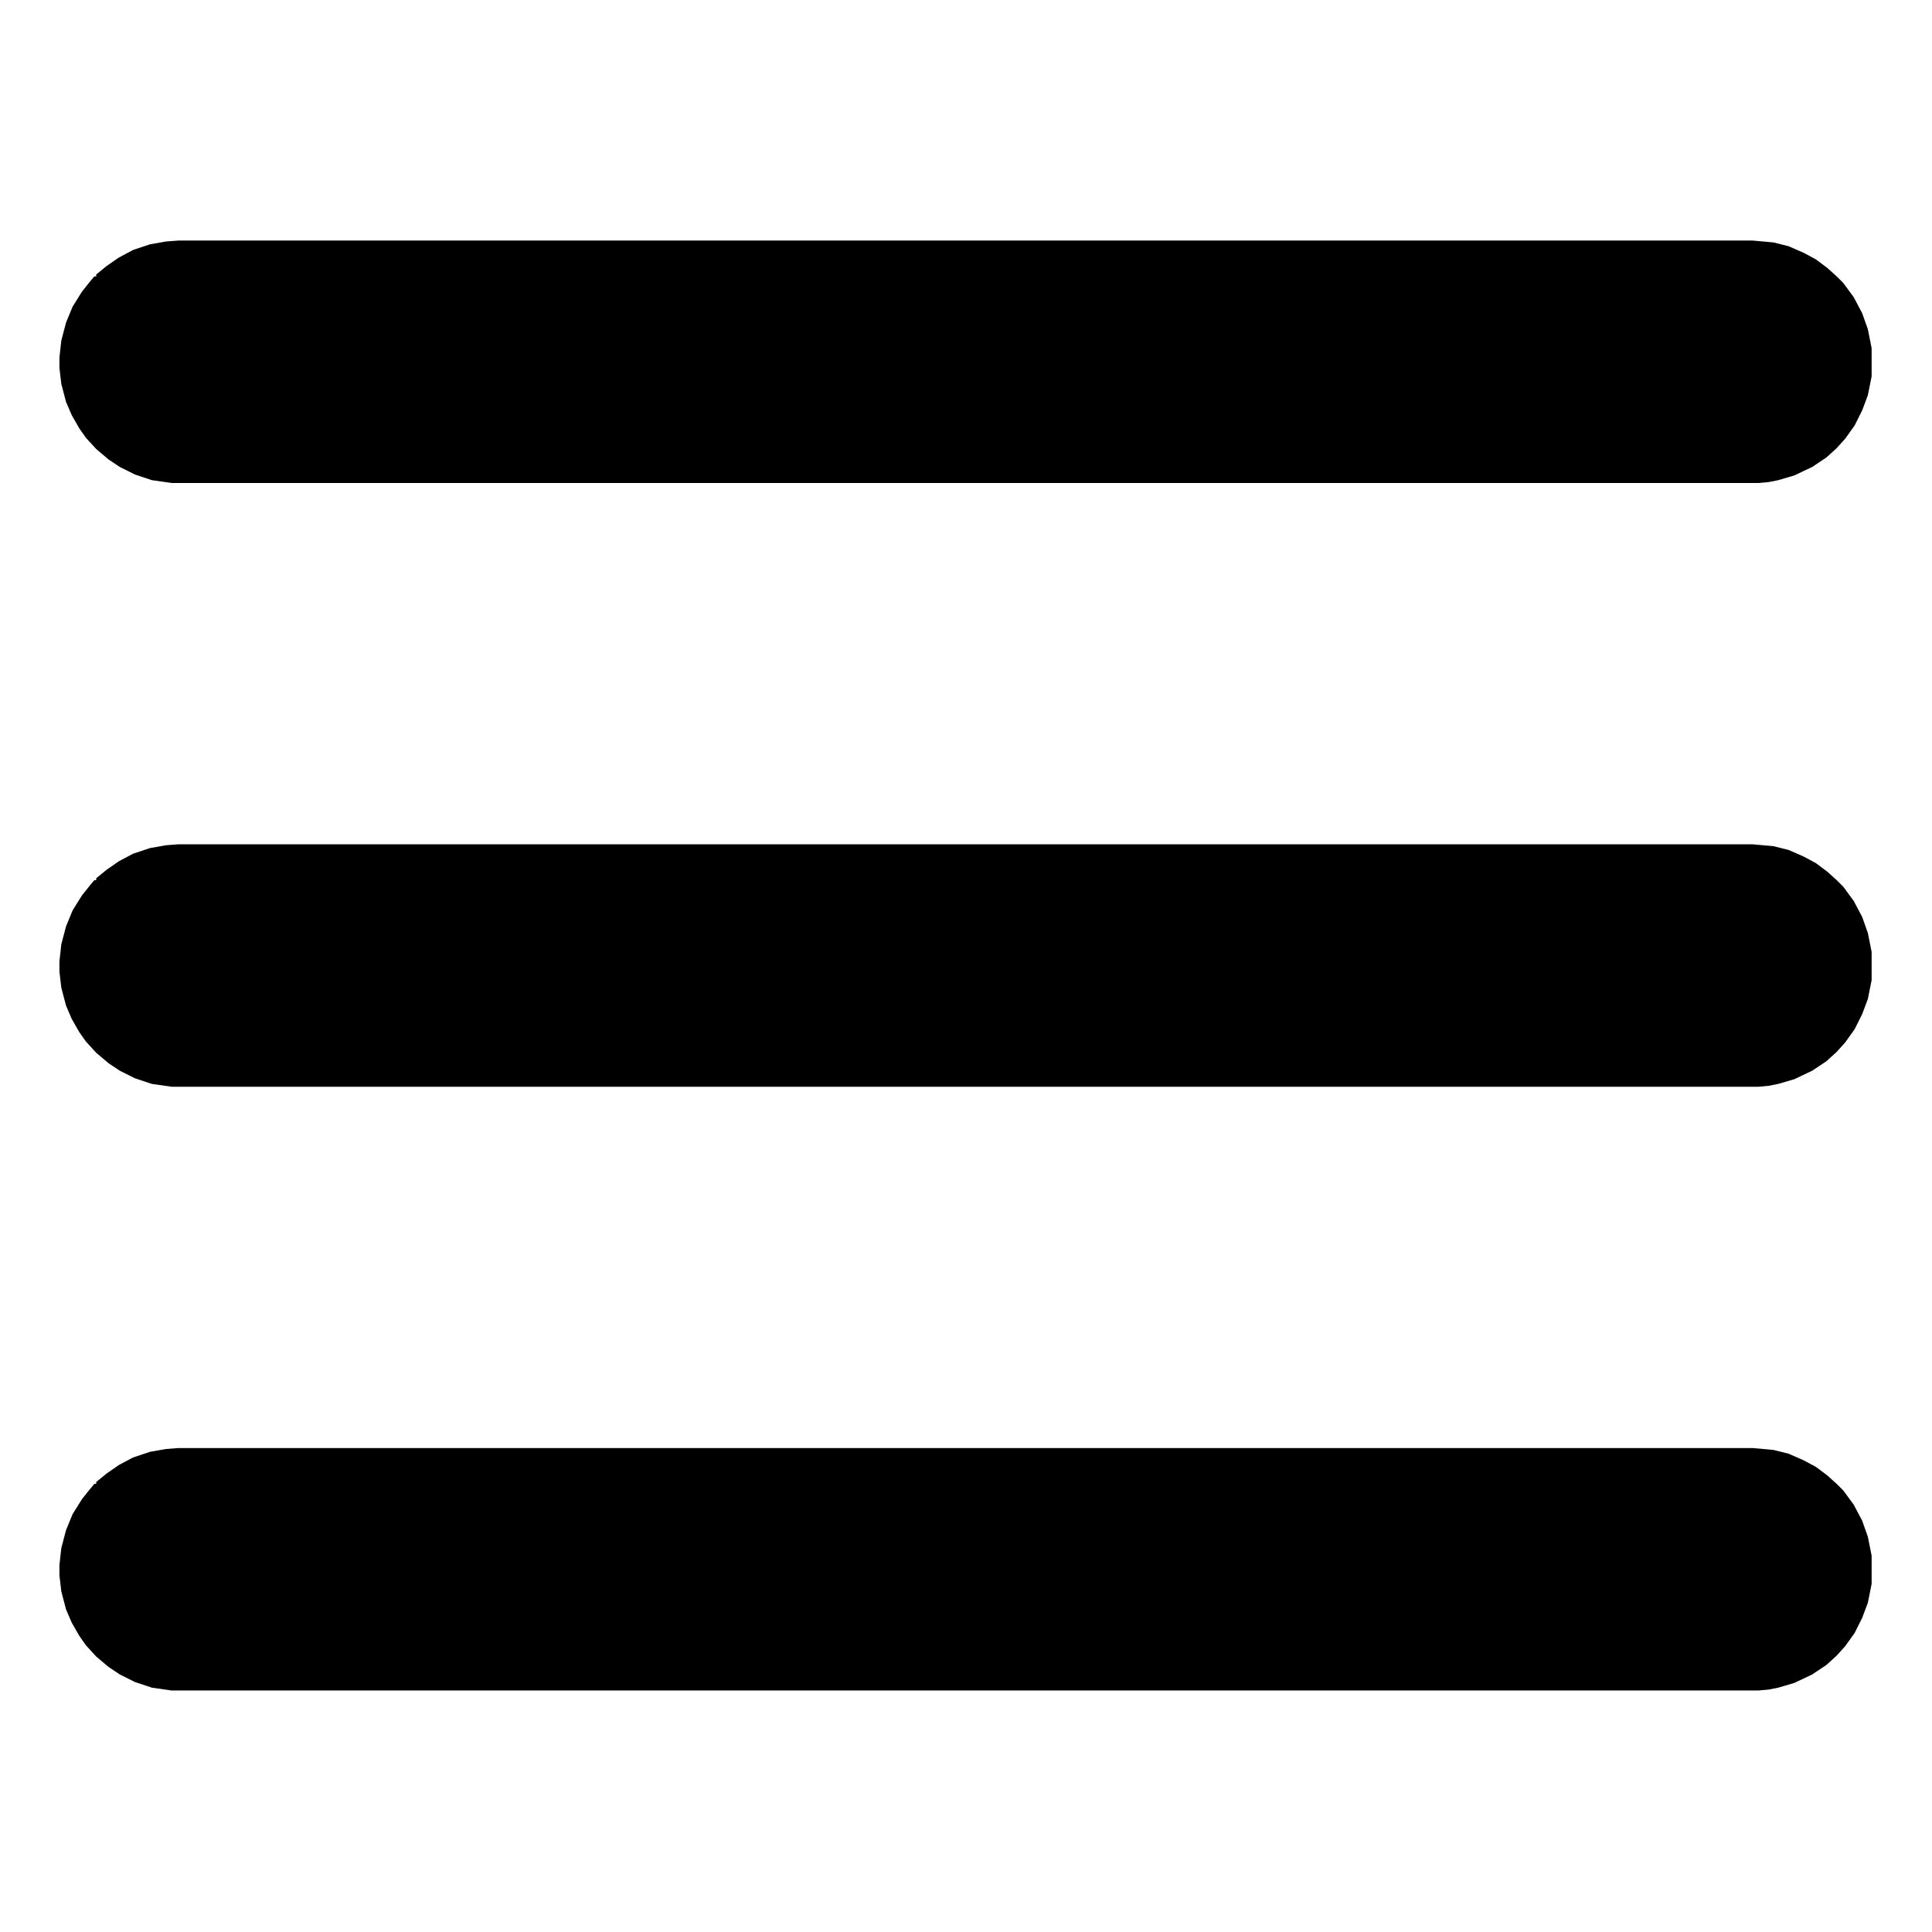
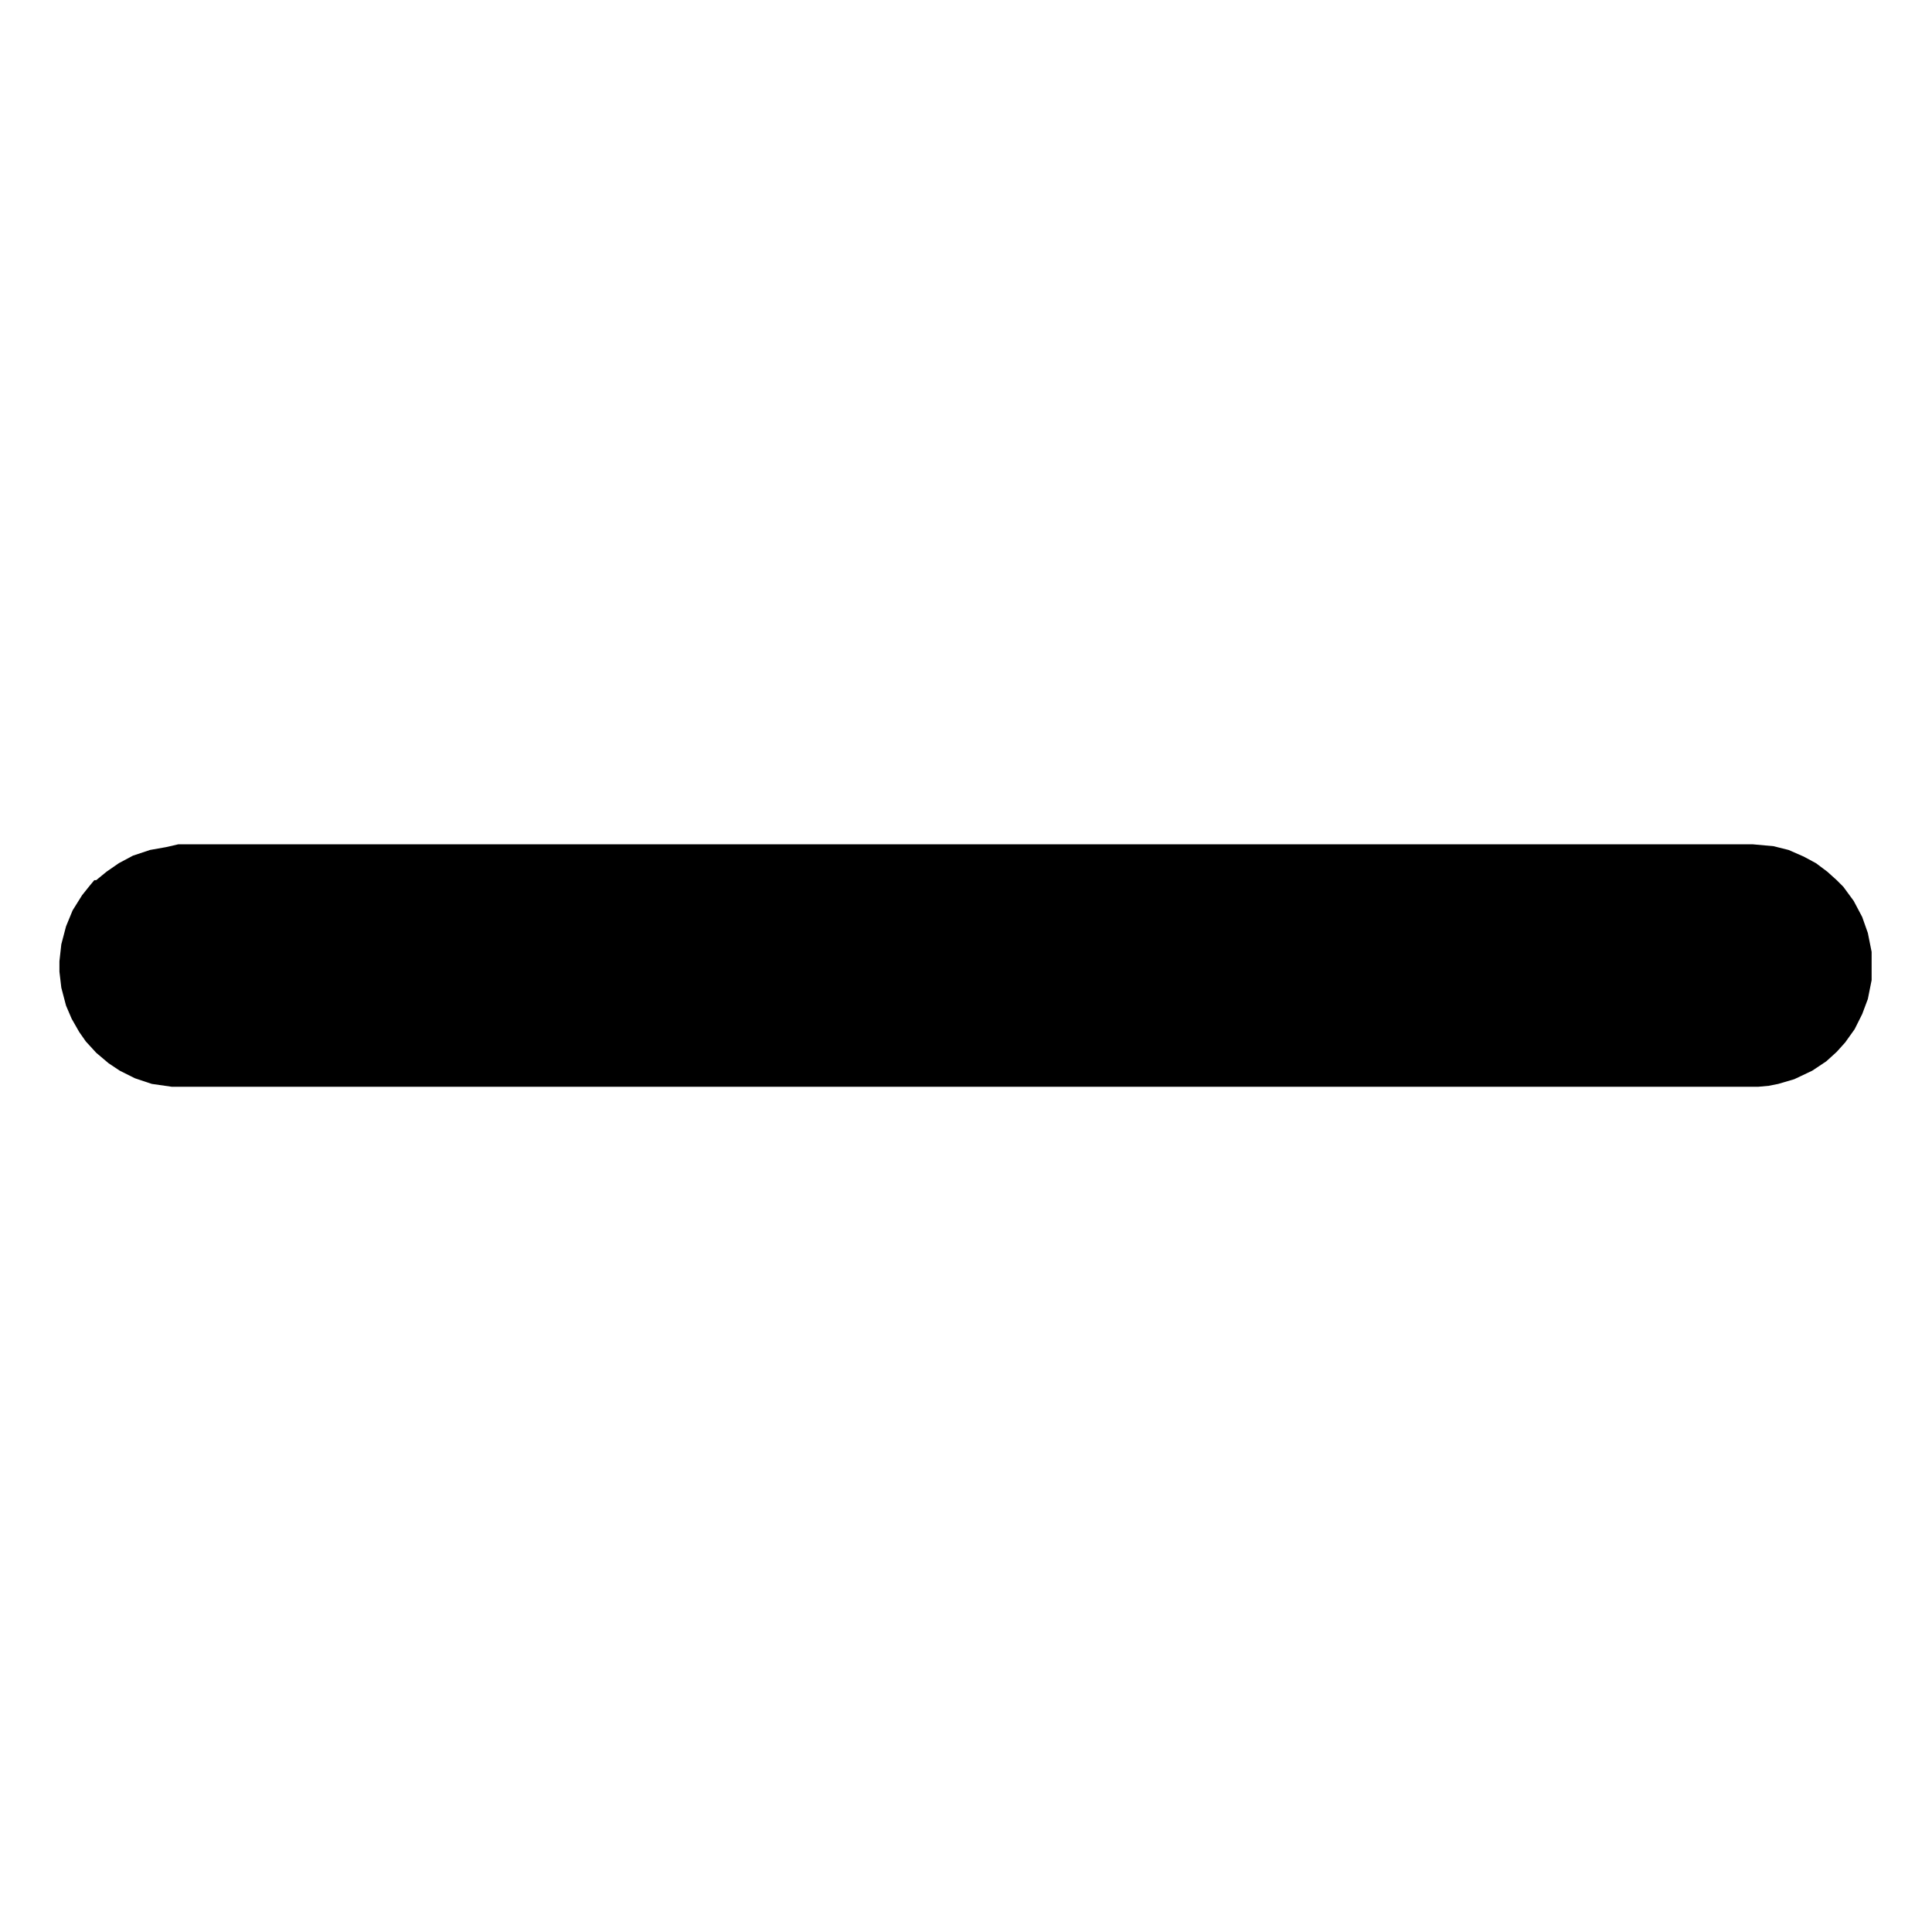
<svg xmlns="http://www.w3.org/2000/svg" version="1.1" viewBox="0 0 2048 2048" width="512" height="512">
-   <path transform="translate(189,1535)" d="m0 0h1669l22 2 16 4 16 7 13 7 12 9 10 9 7 7 11 15 9 17 6 17 4 20v30l-4 20-6 16-8 16-10 14-9 10-11 10-15 10-19 9-17 5-10 2-11 1h-1682l-21-3-18-6-16-8-12-8-13-11-11-12-7-10-8-14-6-14-5-19-2-17v-11l2-18 5-19 7-17 10-16 8-10 5-6h2v-2l11-9 13-9 15-8 18-6 17-3z" />
-   <path transform="translate(189,895)" d="m0 0h1669l22 2 16 4 16 7 13 7 12 9 10 9 7 7 11 15 9 17 6 17 4 20v30l-4 20-6 16-8 16-10 14-9 10-11 10-15 10-19 9-17 5-10 2-11 1h-1682l-21-3-18-6-16-8-12-8-13-11-11-12-7-10-8-14-6-14-5-19-2-17v-11l2-18 5-19 7-17 10-16 8-10 5-6h2v-2l11-9 13-9 15-8 18-6 17-3z" />
-   <path transform="translate(189,255)" d="m0 0h1669l22 2 16 4 16 7 13 7 12 9 10 9 7 7 11 15 9 17 6 17 4 20v30l-4 20-6 16-8 16-10 14-9 10-11 10-15 10-19 9-17 5-10 2-11 1h-1682l-21-3-18-6-16-8-12-8-13-11-11-12-7-10-8-14-6-14-5-19-2-17v-11l2-18 5-19 7-17 10-16 8-10 5-6h2v-2l11-9 13-9 15-8 18-6 17-3z" />
+   <path transform="translate(189,895)" d="m0 0h1669l22 2 16 4 16 7 13 7 12 9 10 9 7 7 11 15 9 17 6 17 4 20v30l-4 20-6 16-8 16-10 14-9 10-11 10-15 10-19 9-17 5-10 2-11 1h-1682l-21-3-18-6-16-8-12-8-13-11-11-12-7-10-8-14-6-14-5-19-2-17v-11l2-18 5-19 7-17 10-16 8-10 5-6h2l11-9 13-9 15-8 18-6 17-3z" />
</svg>